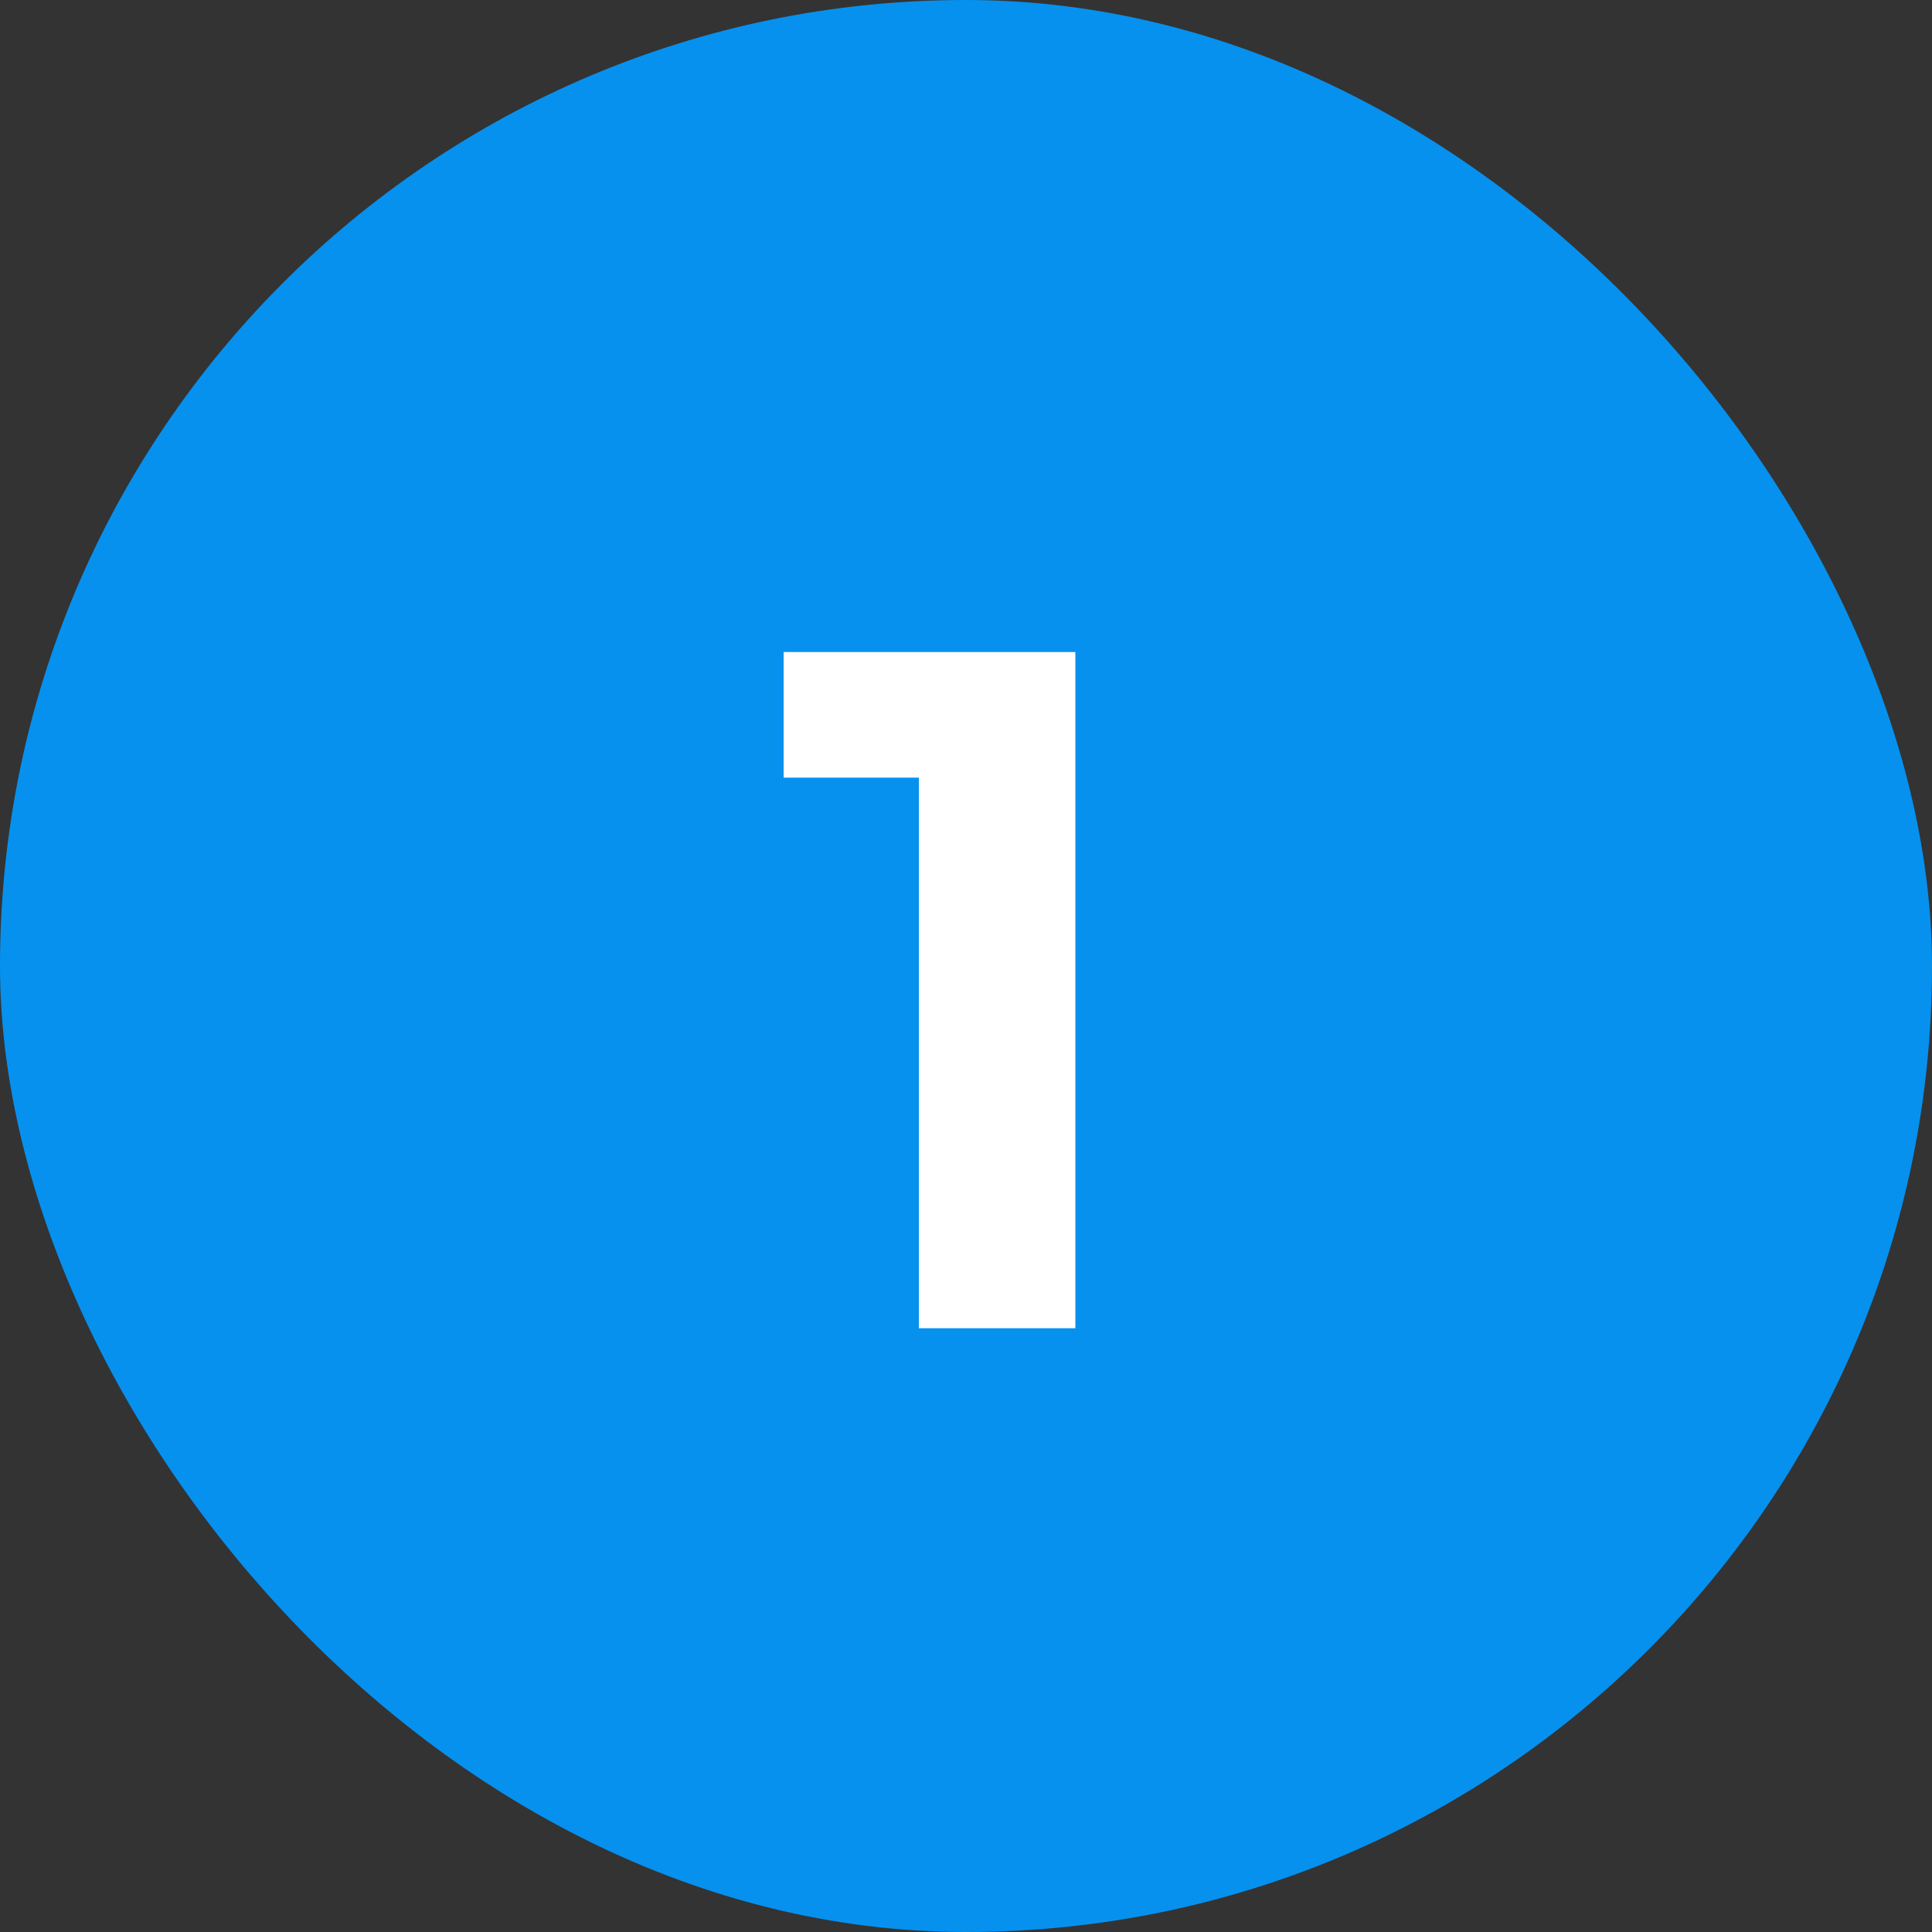
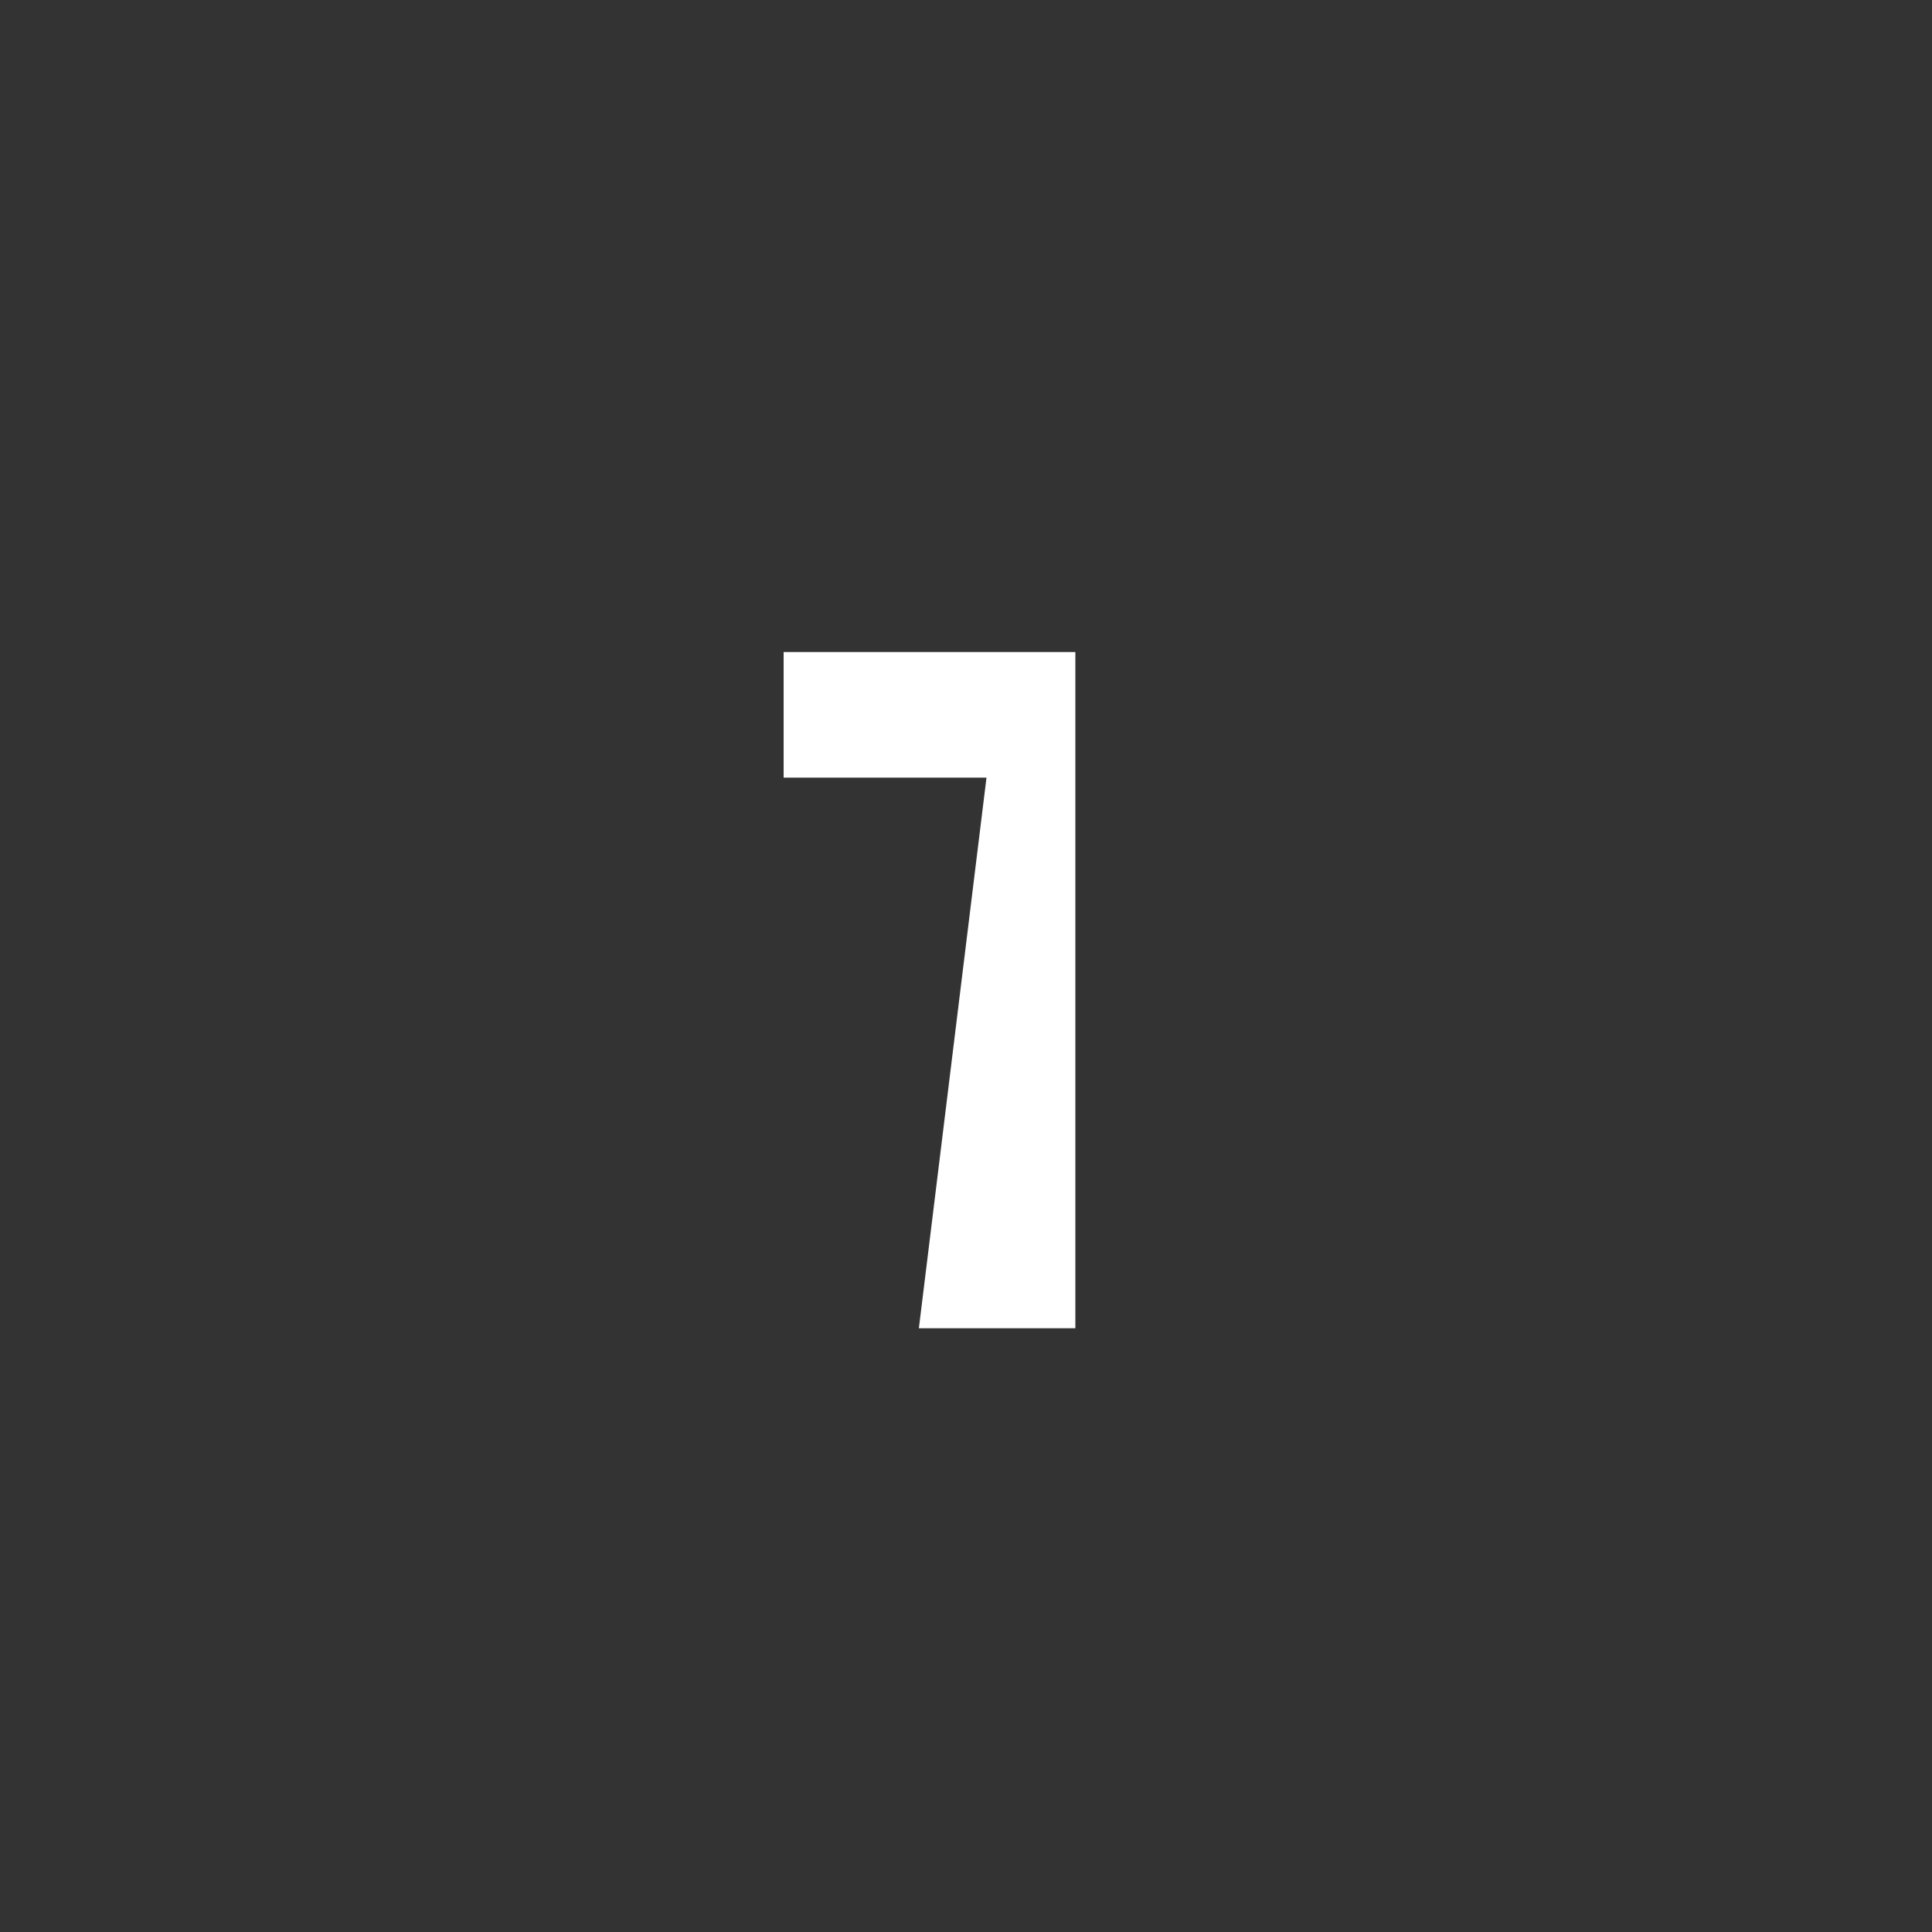
<svg xmlns="http://www.w3.org/2000/svg" width="48" height="48" viewBox="0 0 48 48" fill="none">
  <rect x="0" y="0" width="48" height="48" fill="#333333" stroke="none" />
-   <rect width="48" height="48" rx="24" fill="#0691EF" />
-   <path d="M22.829 33V17.64L24.509 19.32H19.469V16.2H26.717V33H22.829Z" fill="white" />
+   <path d="M22.829 33L24.509 19.32H19.469V16.2H26.717V33H22.829Z" fill="white" />
</svg>